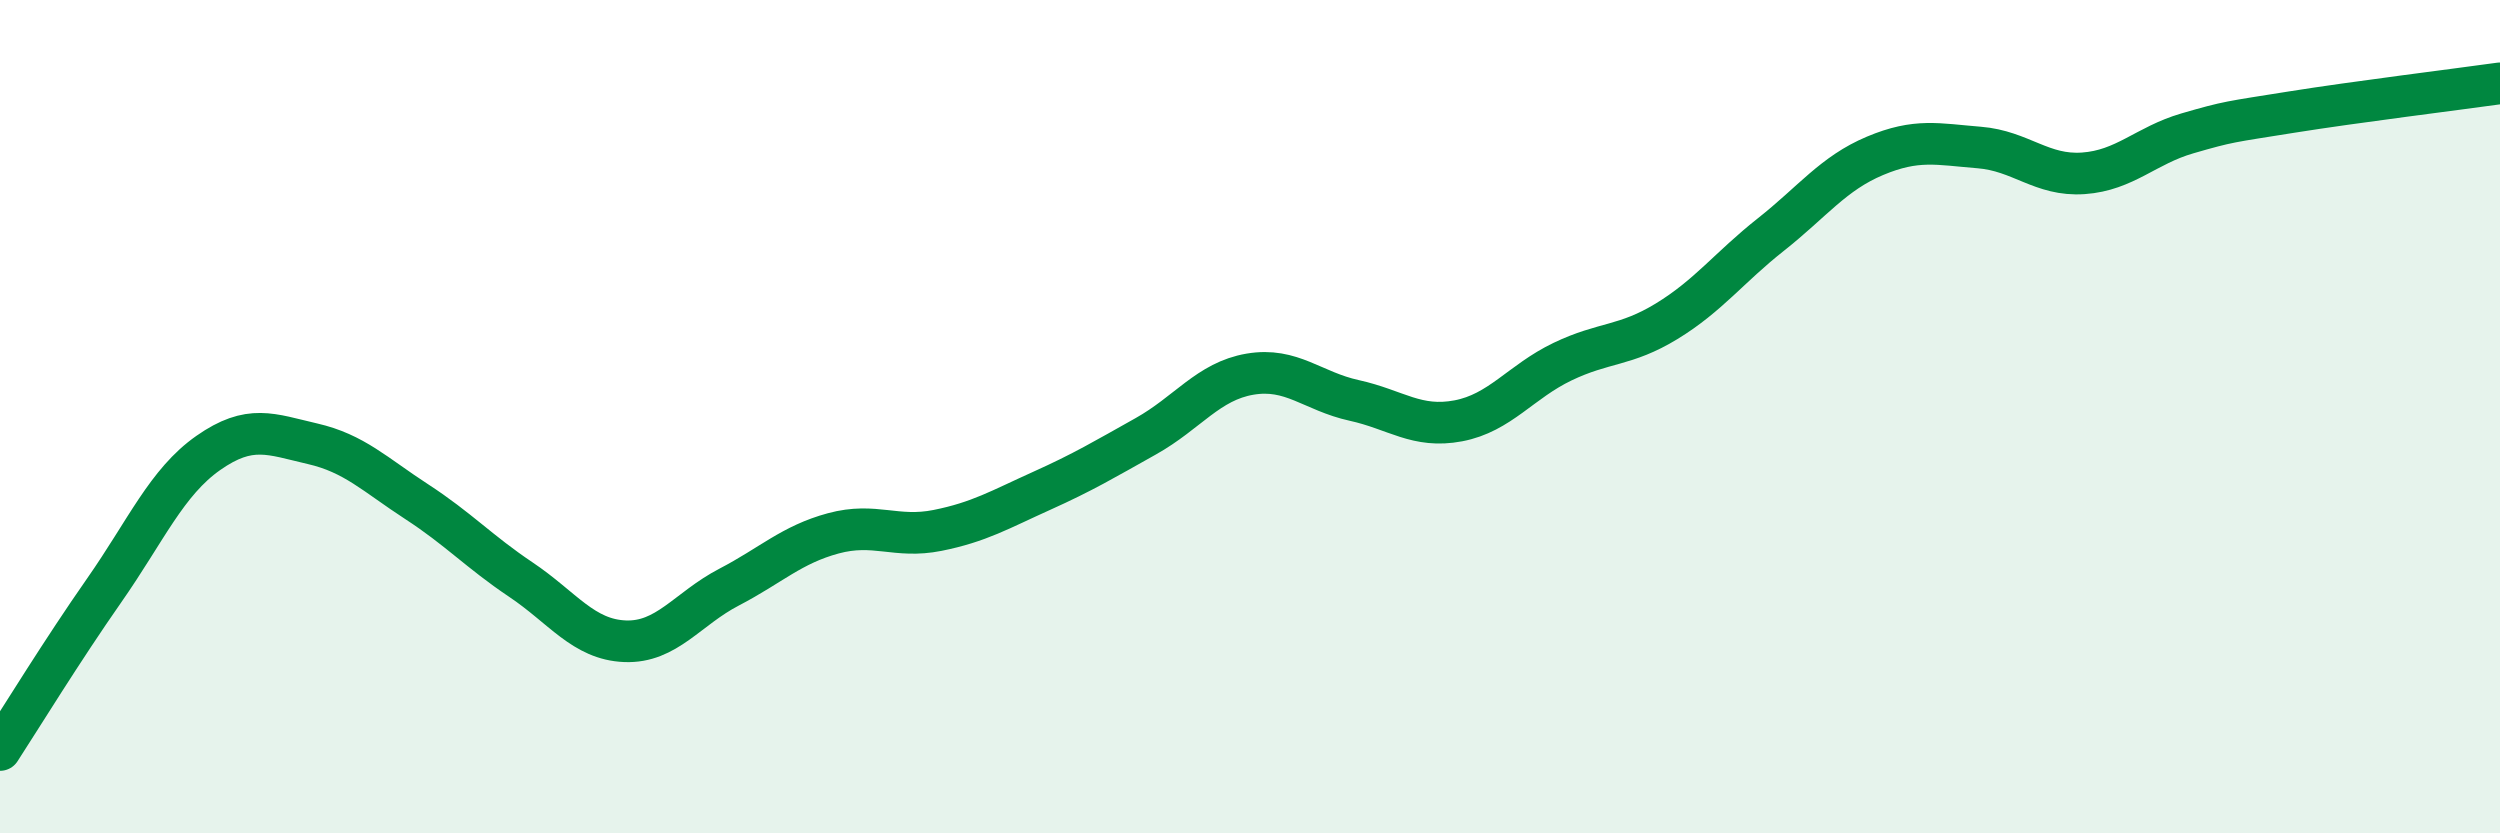
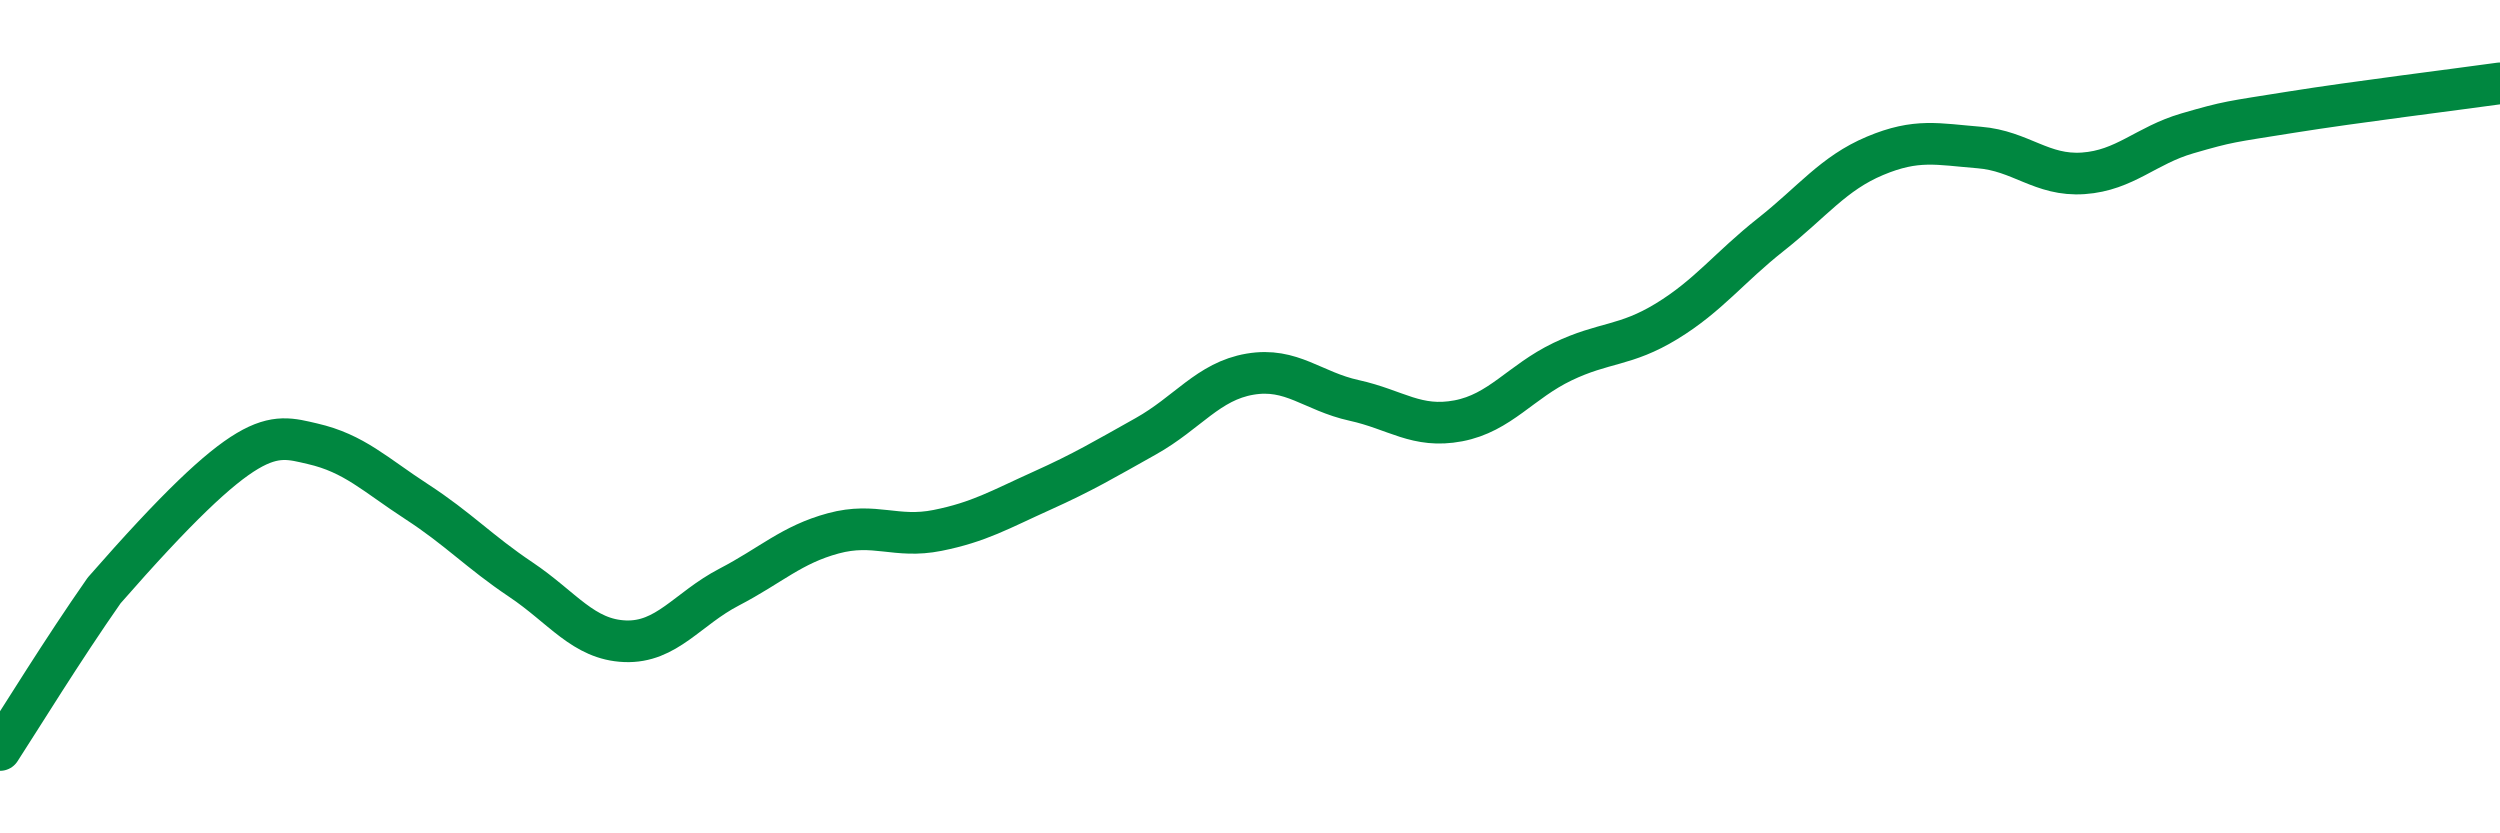
<svg xmlns="http://www.w3.org/2000/svg" width="60" height="20" viewBox="0 0 60 20">
-   <path d="M 0,18 C 0.5,17.23 1.5,15.6 2.5,14.17 C 3.5,12.74 4,11.57 5,10.87 C 6,10.17 6.5,10.42 7.5,10.65 C 8.5,10.88 9,11.39 10,12.04 C 11,12.69 11.5,13.24 12.5,13.91 C 13.5,14.58 14,15.35 15,15.39 C 16,15.43 16.5,14.61 17.5,14.09 C 18.5,13.57 19,13.07 20,12.8 C 21,12.53 21.5,12.93 22.5,12.73 C 23.5,12.53 24,12.23 25,11.78 C 26,11.33 26.5,11.03 27.5,10.47 C 28.5,9.91 29,9.15 30,8.98 C 31,8.81 31.5,9.39 32.5,9.61 C 33.5,9.83 34,10.29 35,10.1 C 36,9.91 36.5,9.16 37.5,8.68 C 38.5,8.2 39,8.32 40,7.71 C 41,7.1 41.5,6.42 42.5,5.63 C 43.5,4.84 44,4.16 45,3.74 C 46,3.32 46.5,3.46 47.5,3.54 C 48.5,3.62 49,4.23 50,4.16 C 51,4.09 51.5,3.49 52.5,3.2 C 53.5,2.91 53.5,2.93 55,2.69 C 56.5,2.45 59,2.14 60,2L60 20L0 20Z" fill="#008740" opacity="0.1" stroke-linecap="round" stroke-linejoin="round" />
-   <path d="M 0,18 C 0.5,17.23 1.5,15.6 2.5,14.17 C 3.5,12.74 4,11.57 5,10.87 C 6,10.17 6.5,10.42 7.5,10.65 C 8.5,10.88 9,11.39 10,12.04 C 11,12.69 11.5,13.24 12.5,13.91 C 13.5,14.58 14,15.35 15,15.39 C 16,15.43 16.5,14.61 17.5,14.09 C 18.5,13.57 19,13.07 20,12.8 C 21,12.53 21.5,12.93 22.5,12.73 C 23.5,12.53 24,12.23 25,11.78 C 26,11.33 26.5,11.03 27.5,10.47 C 28.5,9.91 29,9.15 30,8.98 C 31,8.81 31.5,9.39 32.5,9.61 C 33.5,9.83 34,10.29 35,10.1 C 36,9.91 36.5,9.16 37.5,8.68 C 38.5,8.2 39,8.32 40,7.71 C 41,7.1 41.5,6.42 42.5,5.63 C 43.5,4.84 44,4.16 45,3.74 C 46,3.32 46.5,3.46 47.5,3.54 C 48.5,3.62 49,4.23 50,4.16 C 51,4.09 51.5,3.49 52.5,3.2 C 53.5,2.91 53.5,2.93 55,2.69 C 56.5,2.45 59,2.14 60,2" stroke="#008740" stroke-width="1" fill="none" stroke-linecap="round" stroke-linejoin="round" />
+   <path d="M 0,18 C 0.5,17.23 1.5,15.6 2.5,14.17 C 6,10.17 6.5,10.42 7.5,10.65 C 8.5,10.88 9,11.39 10,12.04 C 11,12.69 11.5,13.24 12.5,13.91 C 13.5,14.58 14,15.35 15,15.39 C 16,15.43 16.5,14.61 17.5,14.09 C 18.5,13.57 19,13.07 20,12.8 C 21,12.53 21.5,12.93 22.5,12.73 C 23.5,12.53 24,12.23 25,11.78 C 26,11.33 26.5,11.03 27.5,10.47 C 28.5,9.91 29,9.15 30,8.98 C 31,8.81 31.5,9.39 32.5,9.61 C 33.5,9.83 34,10.29 35,10.1 C 36,9.91 36.5,9.16 37.5,8.68 C 38.5,8.2 39,8.32 40,7.71 C 41,7.1 41.5,6.42 42.5,5.63 C 43.5,4.84 44,4.16 45,3.74 C 46,3.32 46.5,3.46 47.5,3.54 C 48.5,3.62 49,4.23 50,4.16 C 51,4.09 51.5,3.49 52.5,3.2 C 53.5,2.91 53.5,2.93 55,2.69 C 56.5,2.45 59,2.14 60,2" stroke="#008740" stroke-width="1" fill="none" stroke-linecap="round" stroke-linejoin="round" />
</svg>